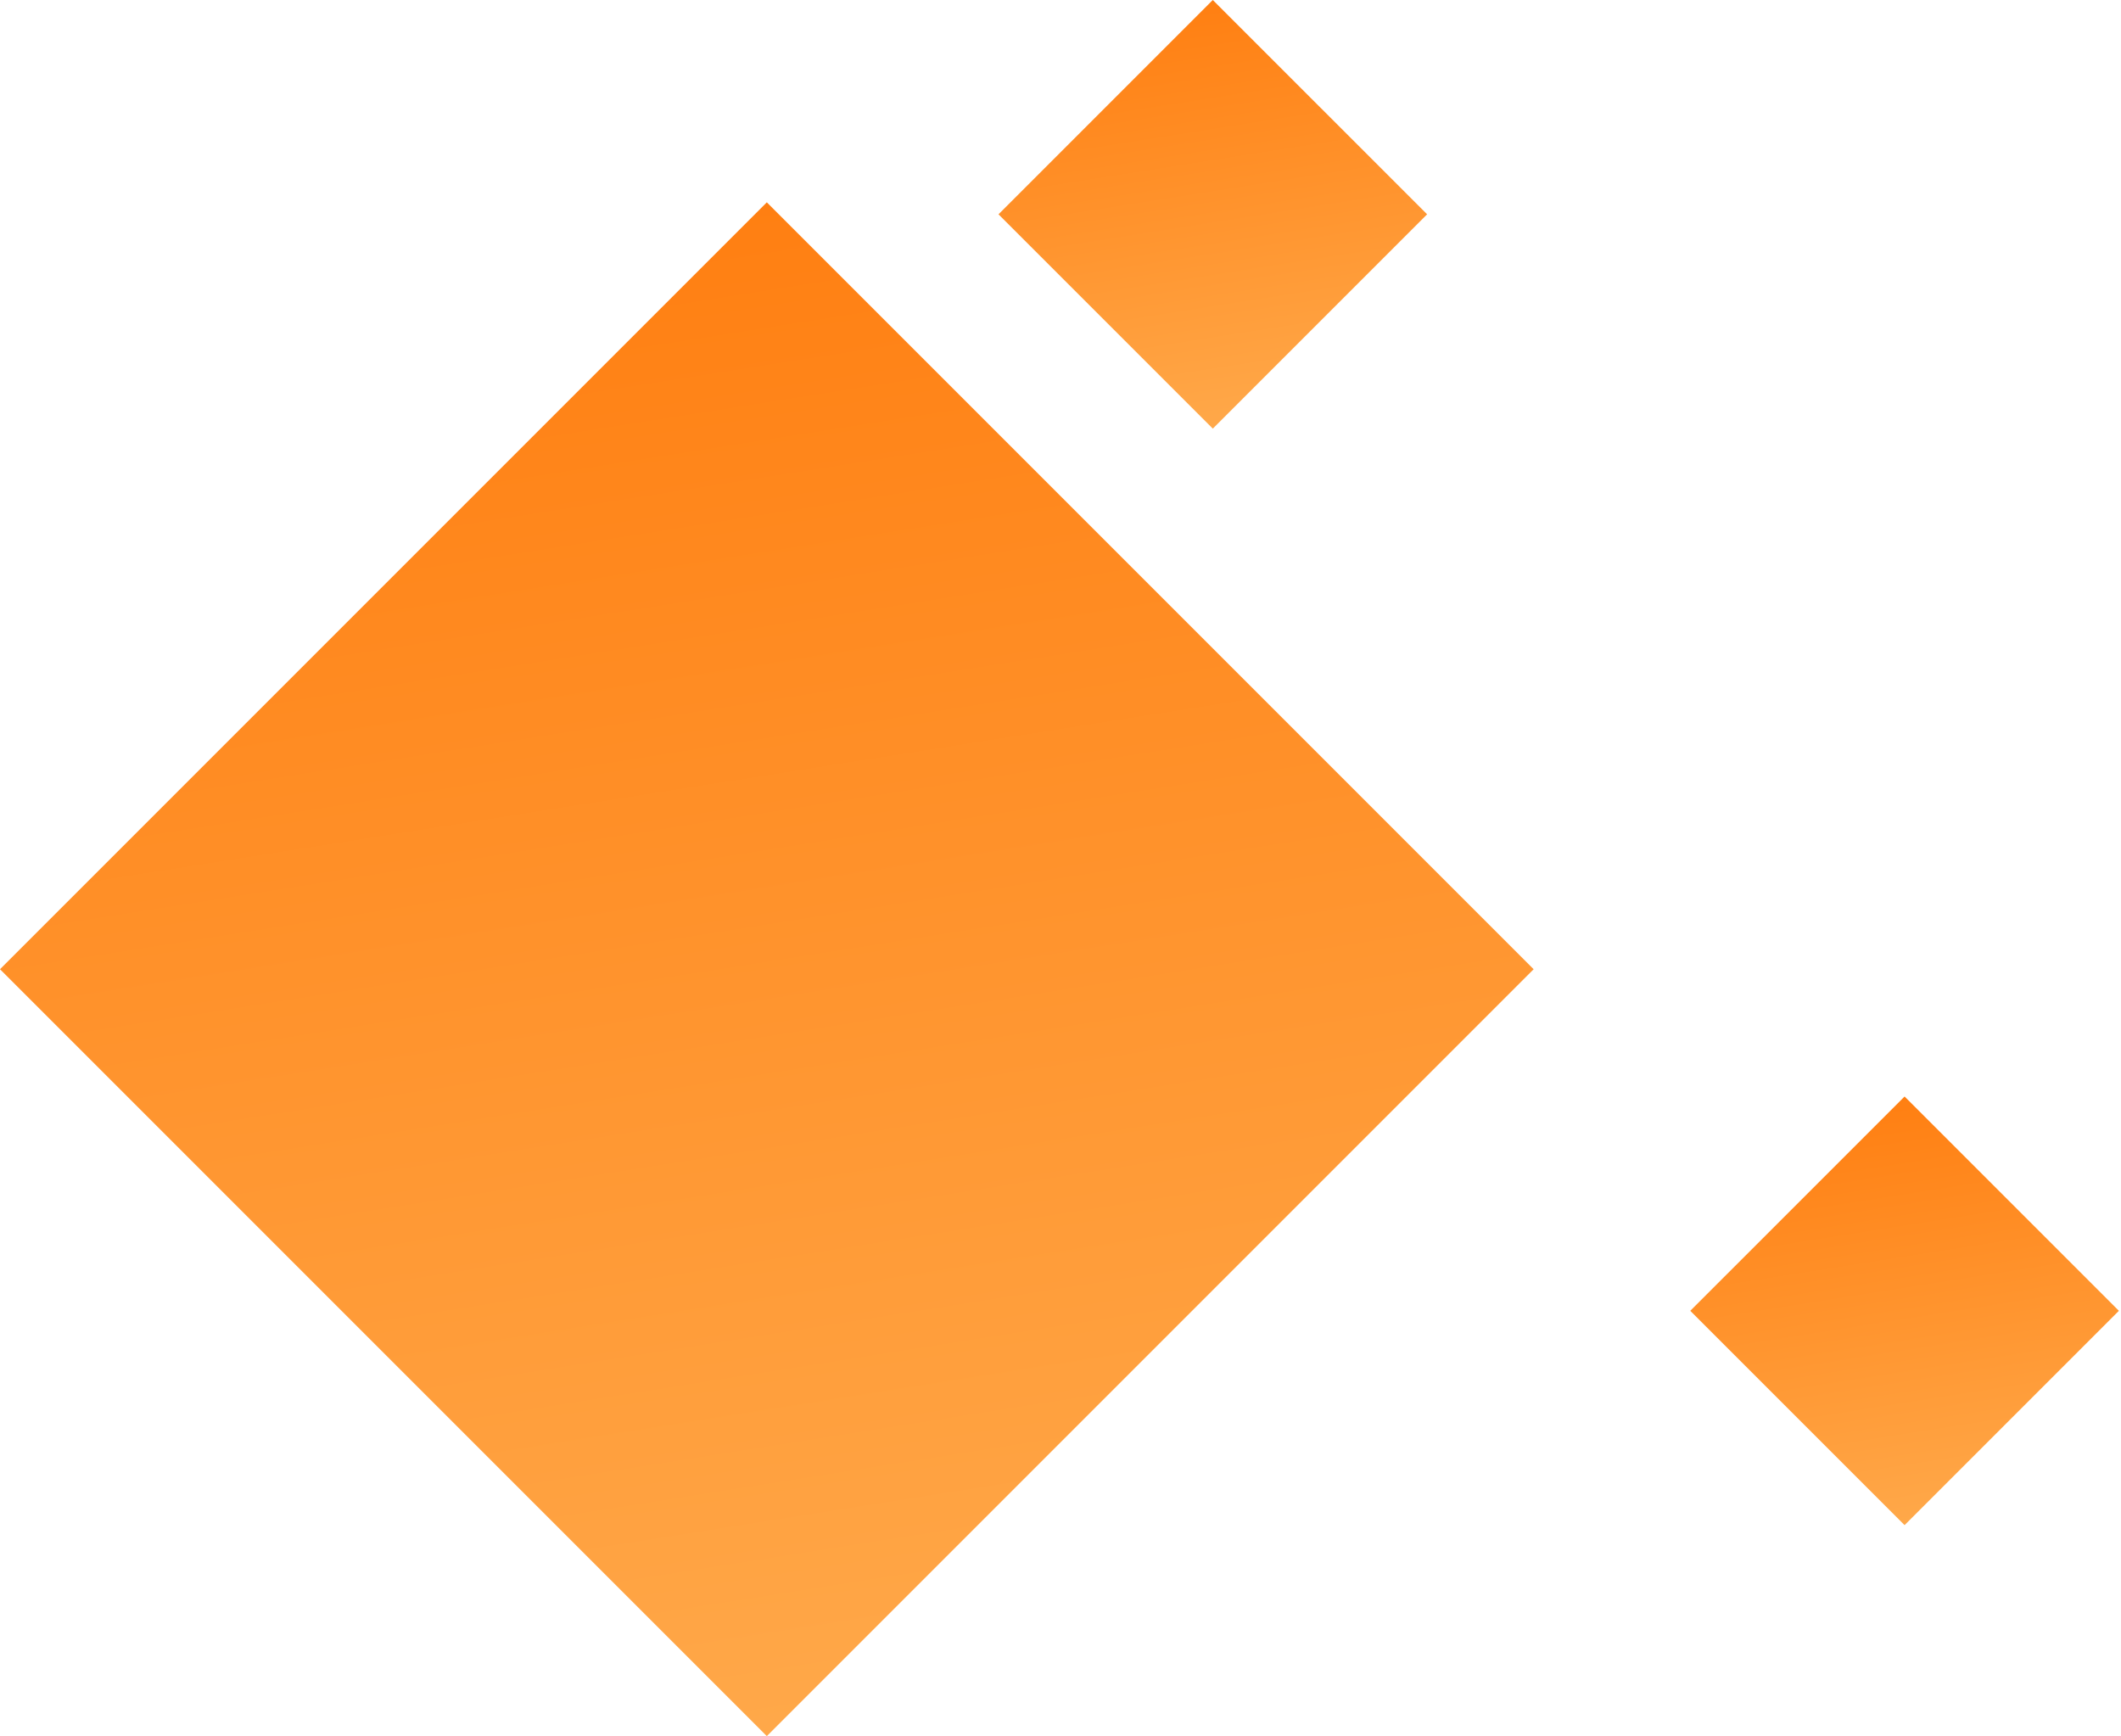
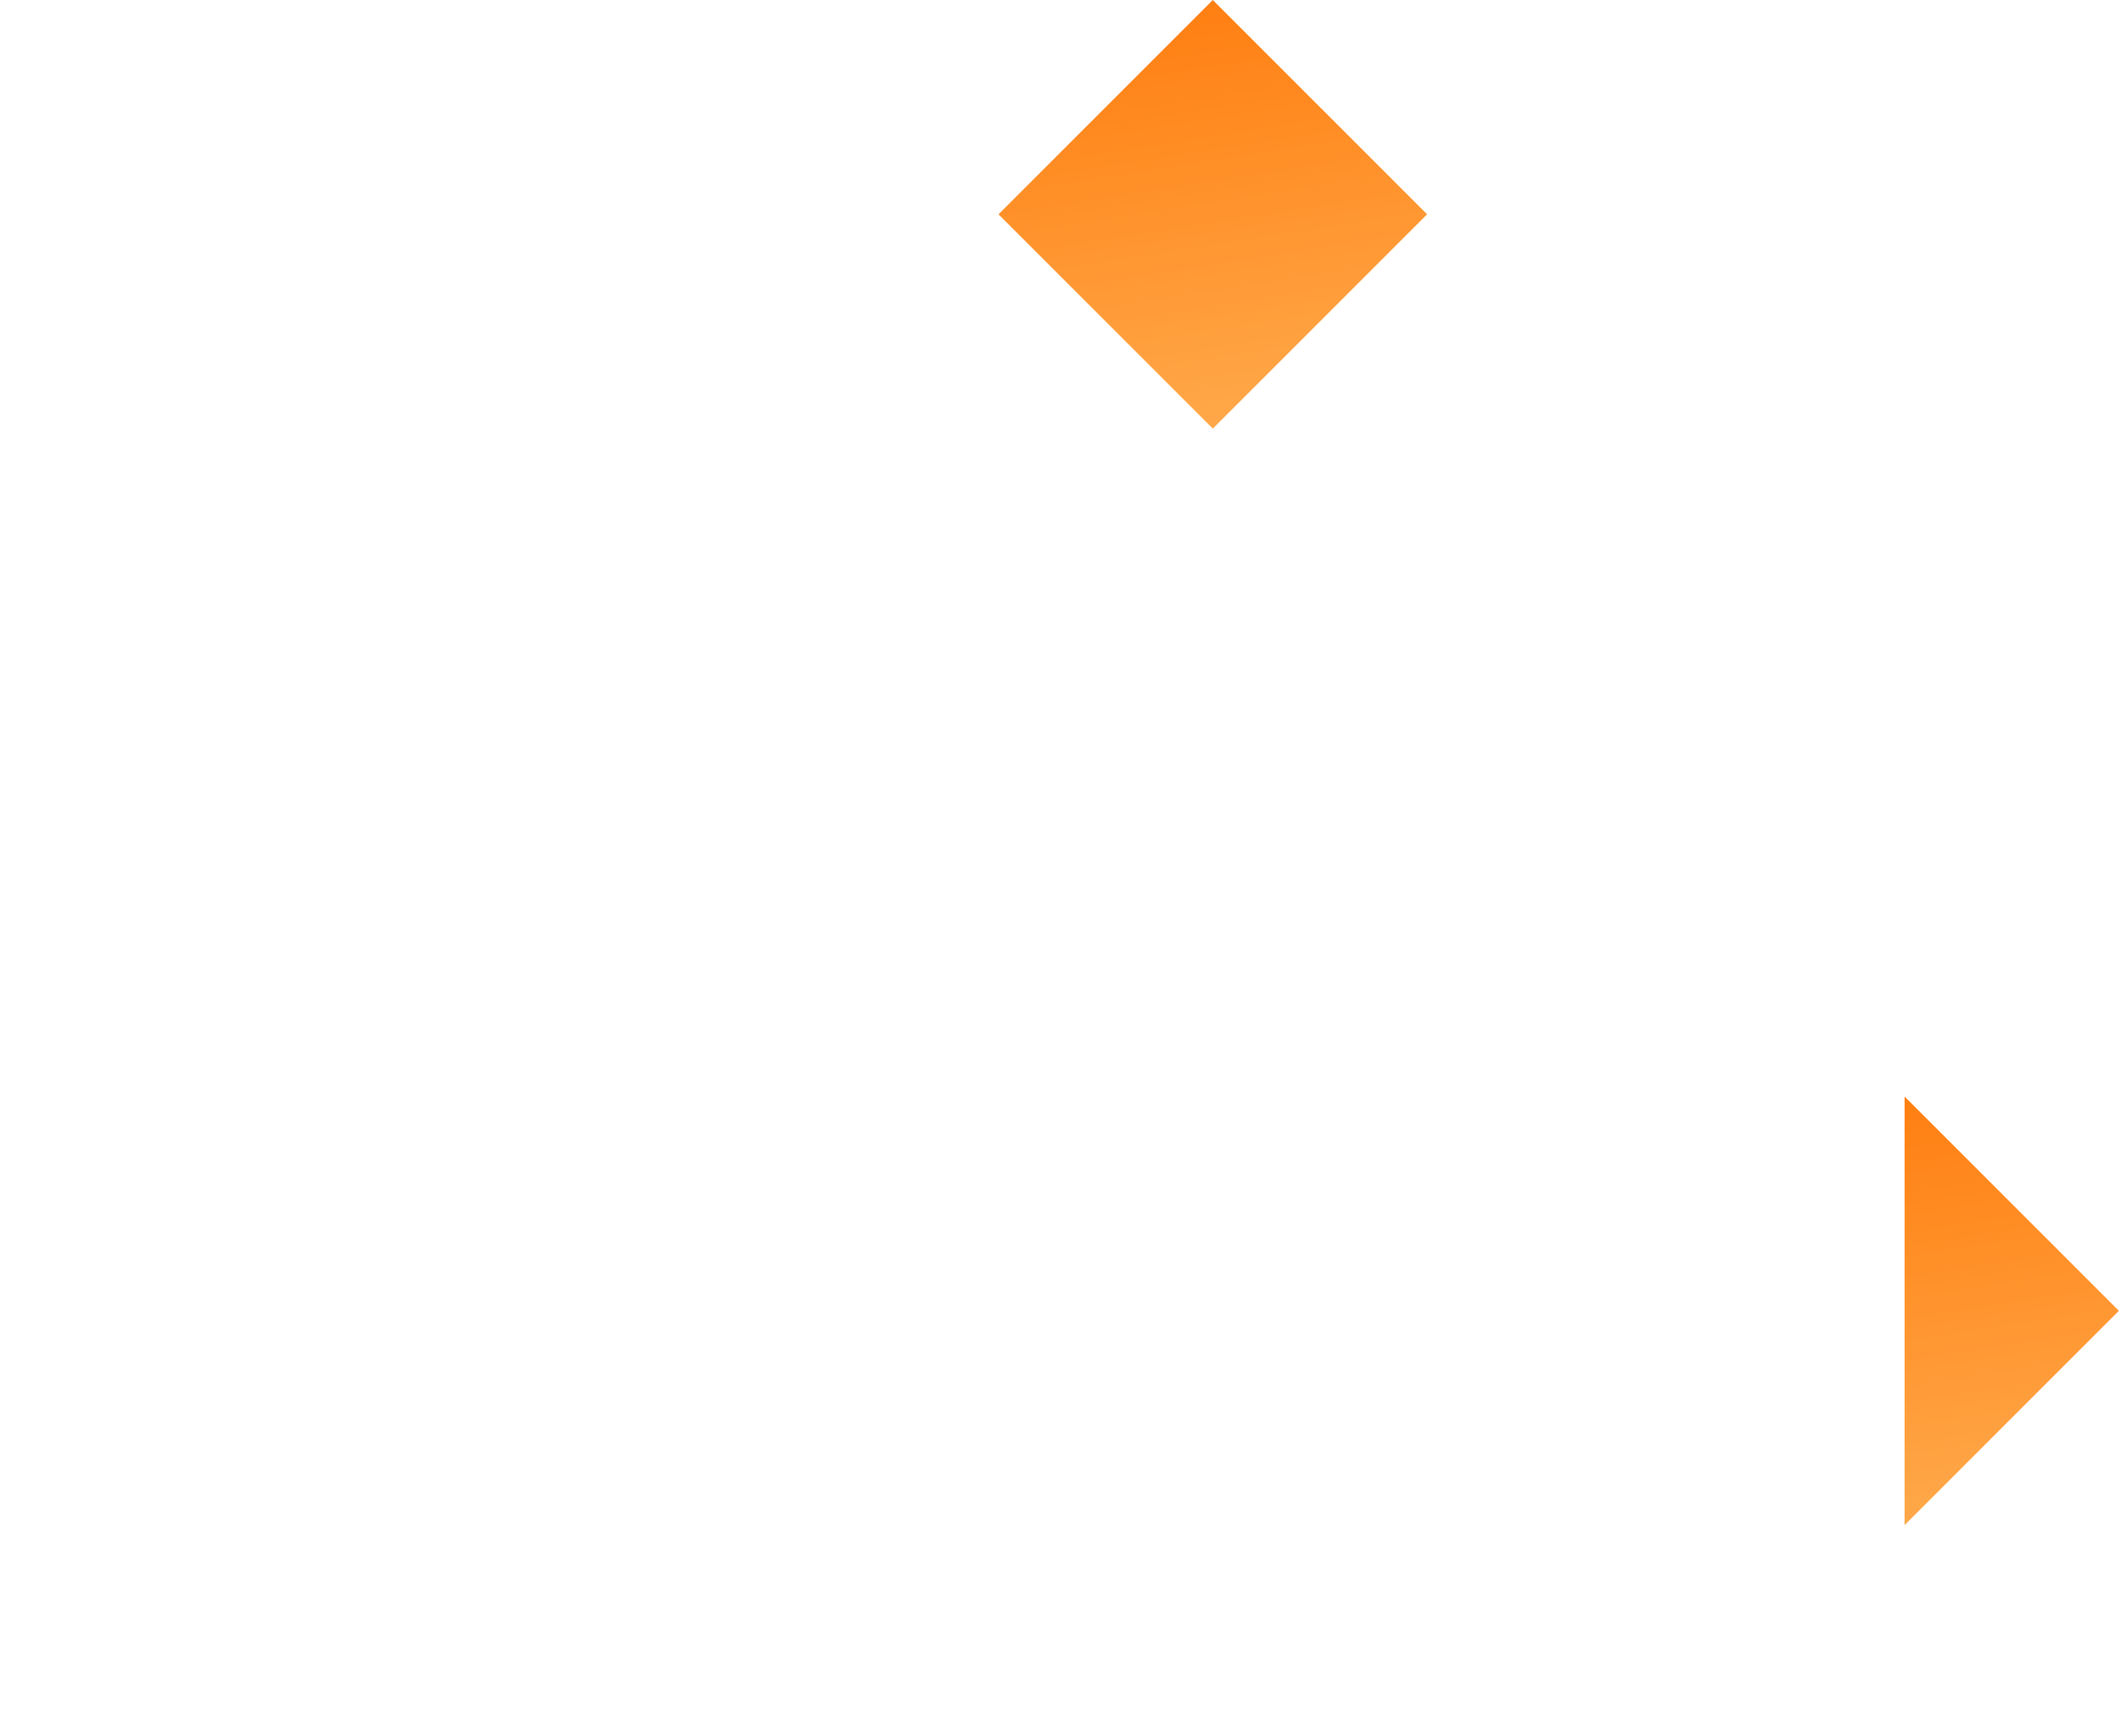
<svg xmlns="http://www.w3.org/2000/svg" width="325" height="266" viewBox="0 0 325 266" fill="none">
  <path d="M218.676 32.836L185.838 0L153 32.836L185.838 65.673L218.676 32.836Z" fill="url(#paint0_linear_307_48)" />
-   <path d="M324.676 200.836L291.838 168L259 200.836L291.838 233.673L324.676 200.836Z" fill="url(#paint1_linear_307_48)" />
-   <path d="M235 148.5L117.5 31L0 148.5L117.5 266L235 148.5Z" fill="url(#paint2_linear_307_48)" />
+   <path d="M324.676 200.836L291.838 168L291.838 233.673L324.676 200.836Z" fill="url(#paint1_linear_307_48)" />
  <defs>
    <linearGradient id="paint0_linear_307_48" x1="191.548" y1="69.146" x2="177.55" y2="-19.675" gradientUnits="userSpaceOnUse">
      <stop stop-color="#FFAB4D" />
      <stop offset="1" stop-color="#FF7200" />
    </linearGradient>
    <linearGradient id="paint1_linear_307_48" x1="297.548" y1="237.146" x2="283.55" y2="148.325" gradientUnits="userSpaceOnUse">
      <stop stop-color="#FFAB4D" />
      <stop offset="1" stop-color="#FF7200" />
    </linearGradient>
    <linearGradient id="paint2_linear_307_48" x1="137.932" y1="278.429" x2="87.839" y2="-39.403" gradientUnits="userSpaceOnUse">
      <stop stop-color="#FFAB4D" />
      <stop offset="1" stop-color="#FF7200" />
    </linearGradient>
  </defs>
</svg>